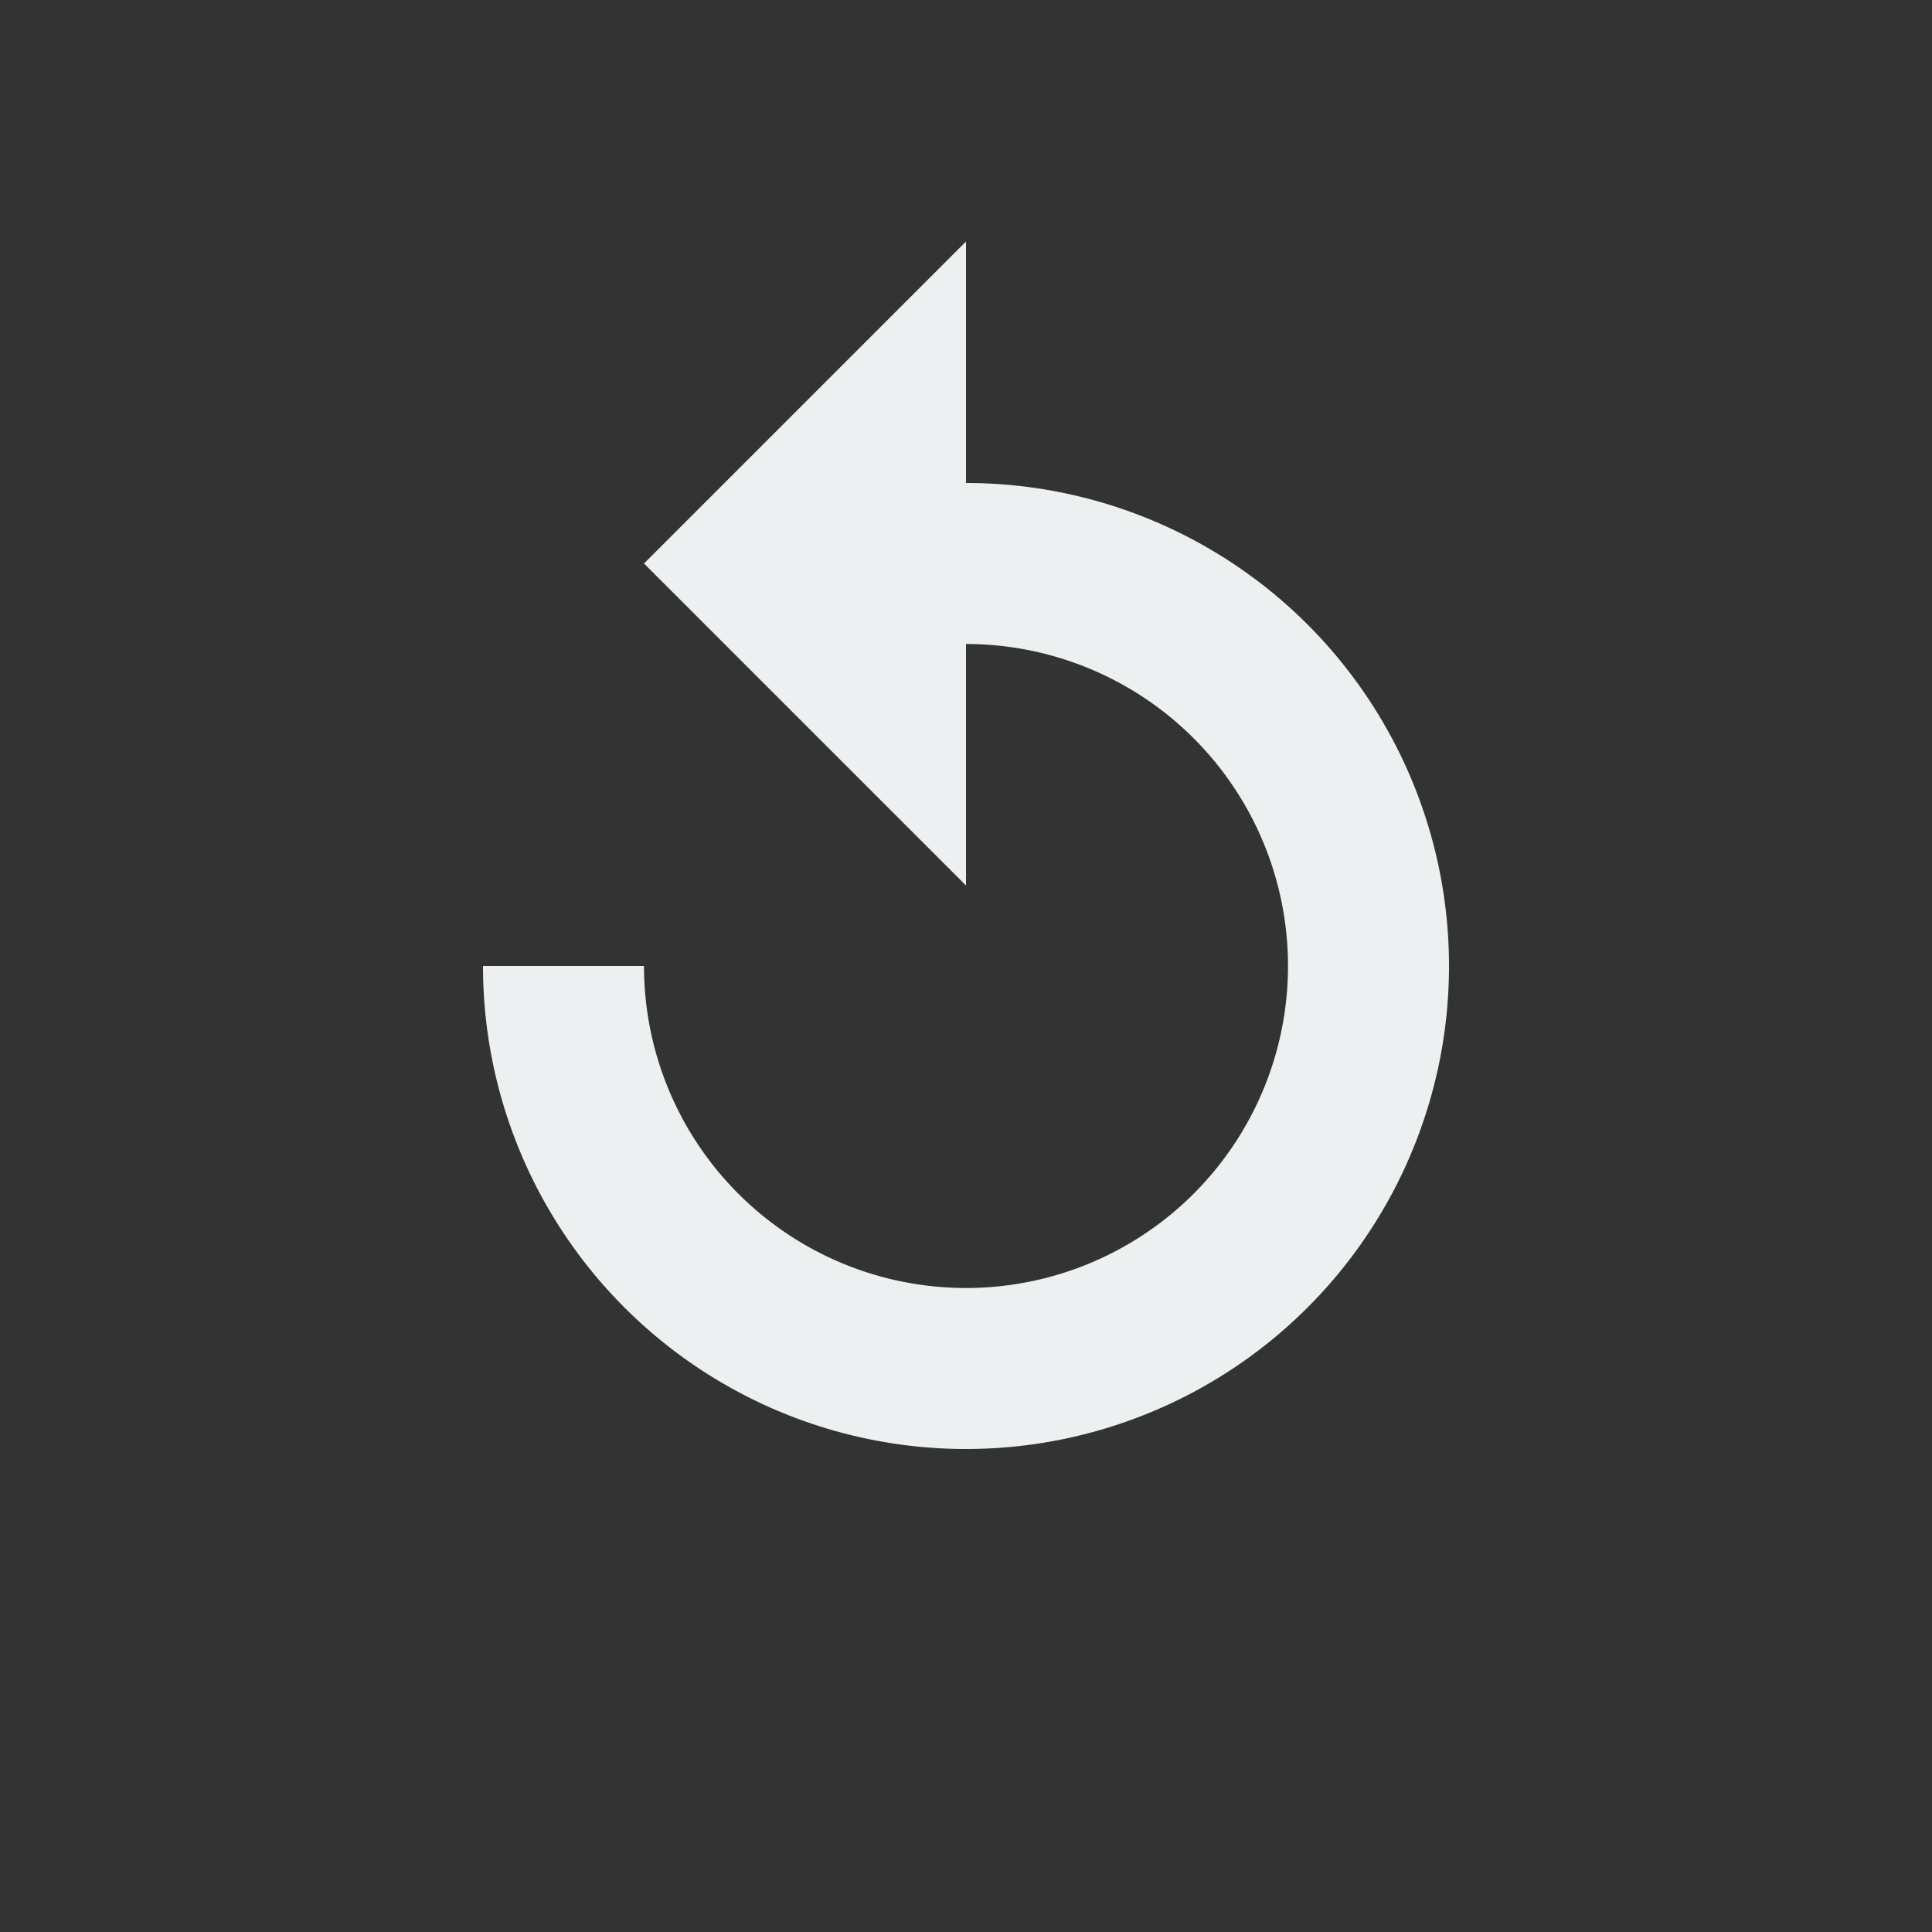
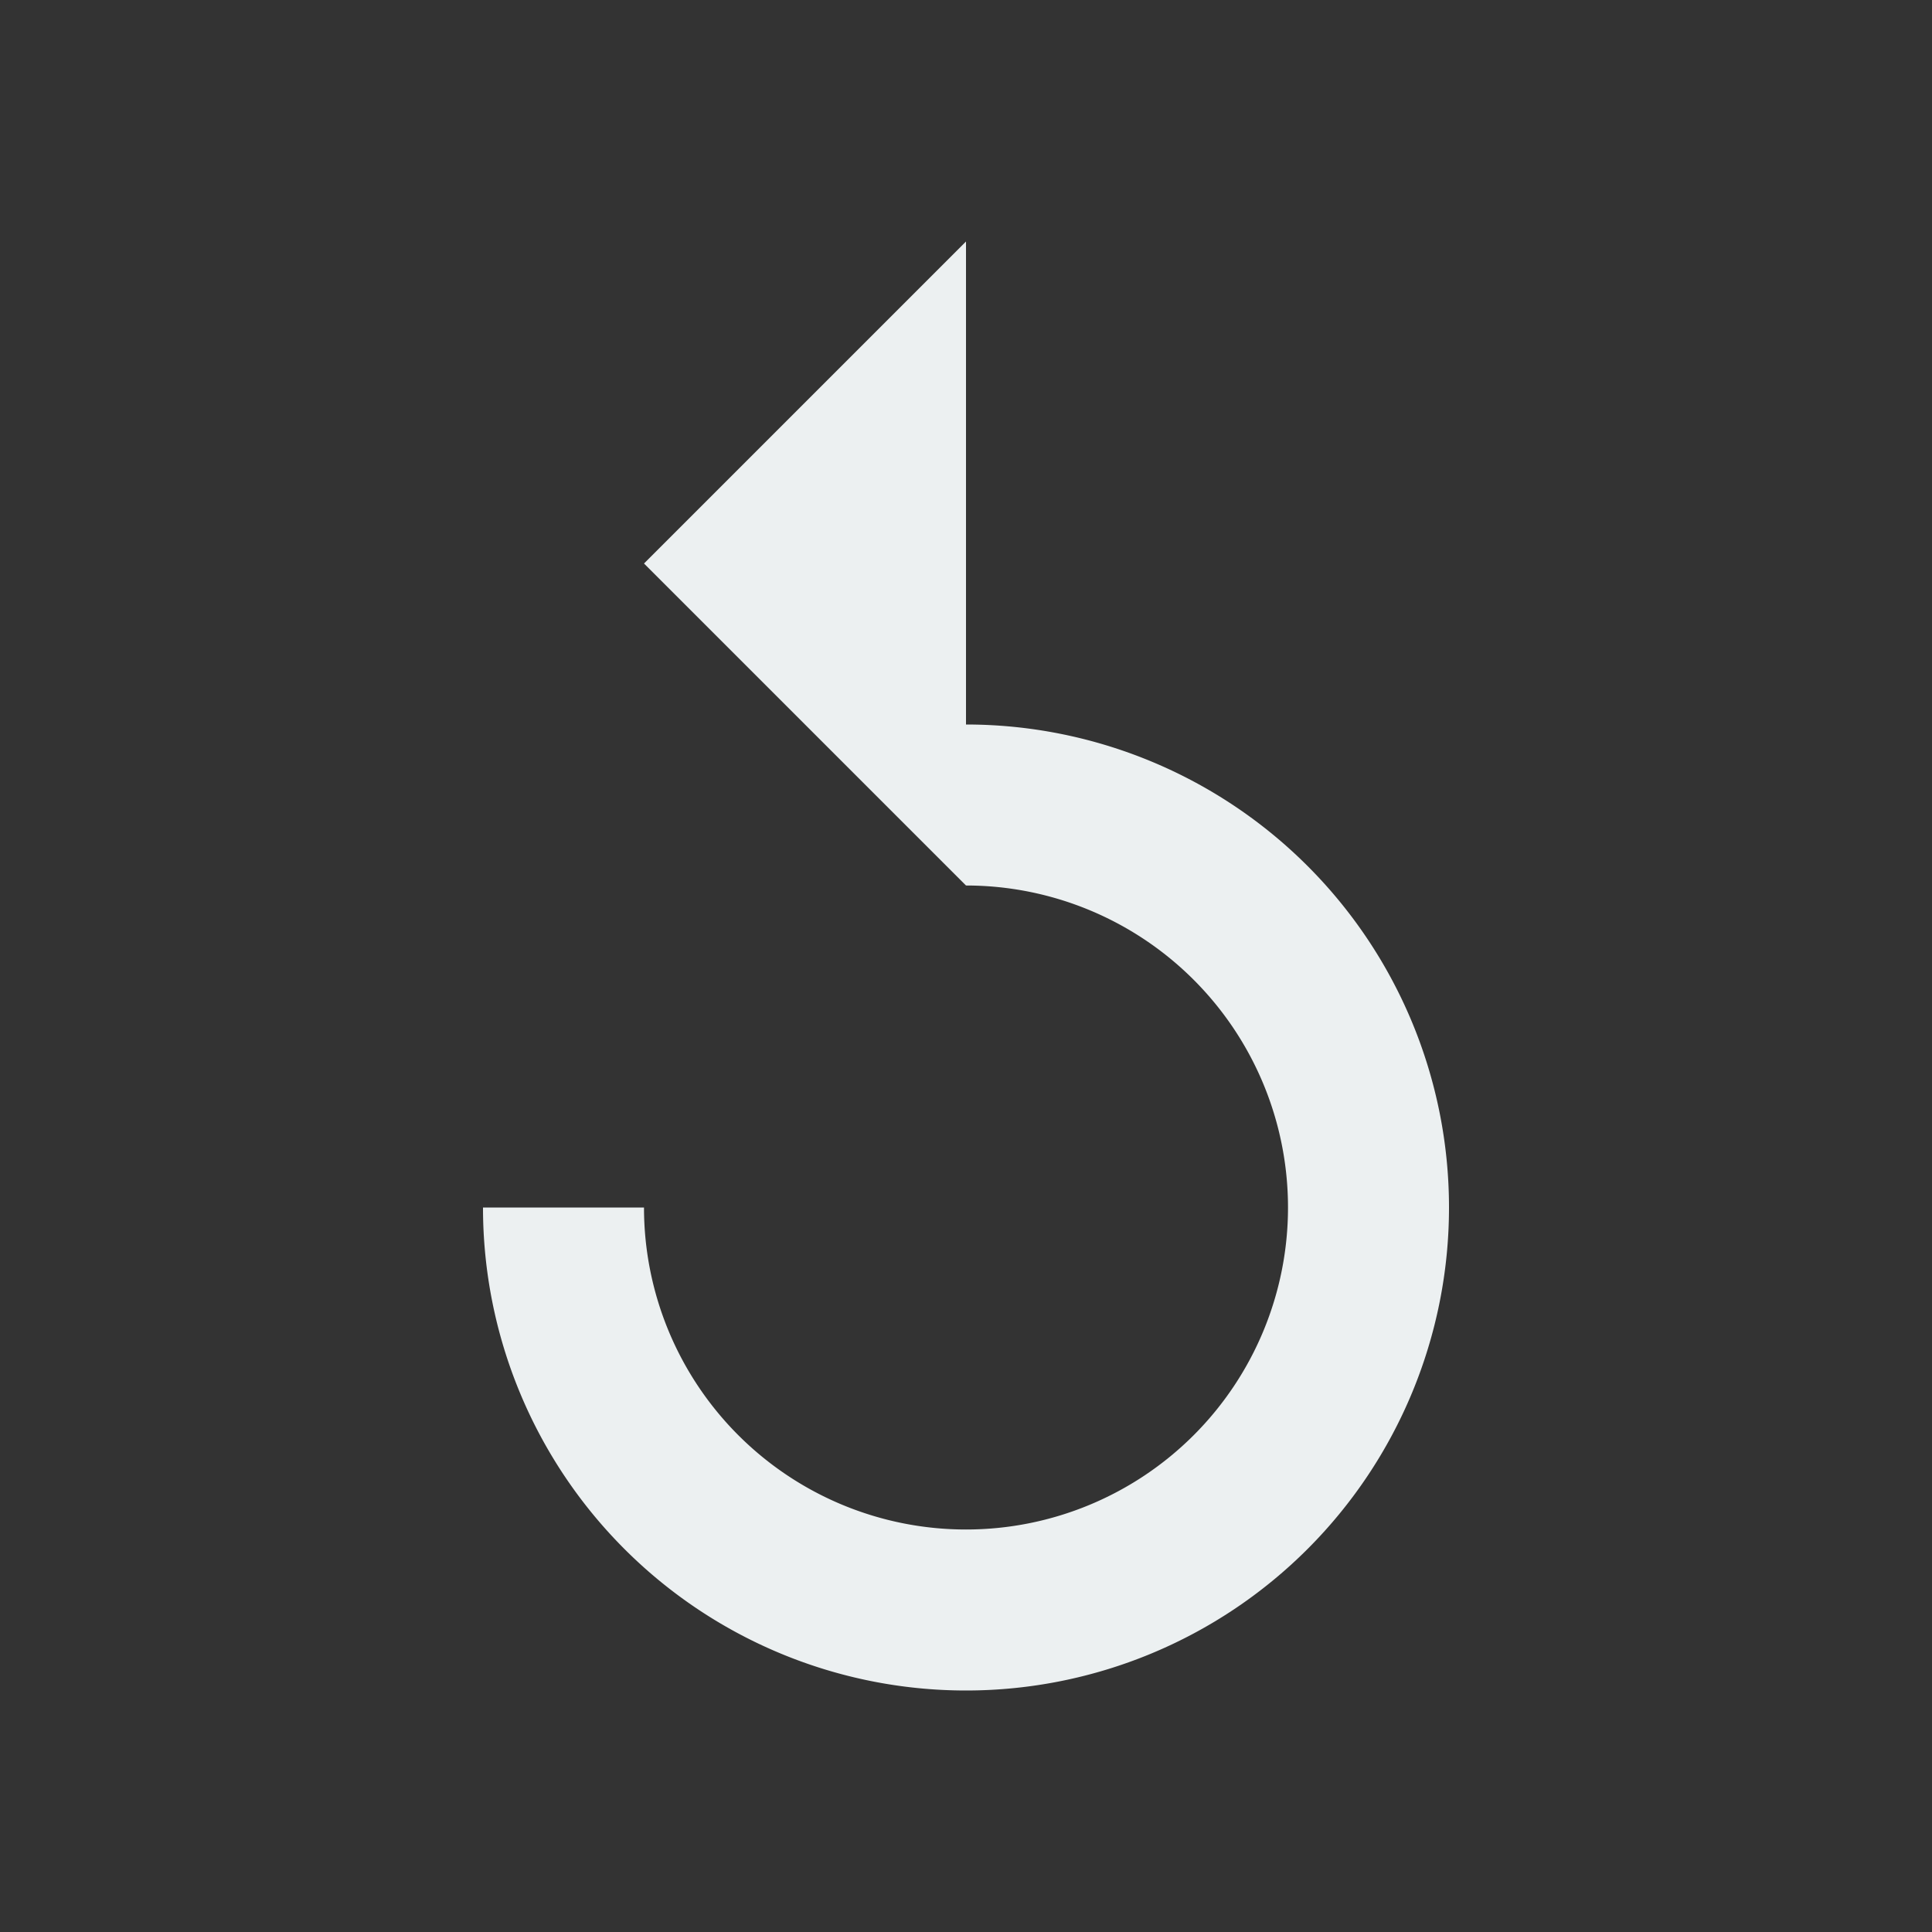
<svg xmlns="http://www.w3.org/2000/svg" viewBox="0 0 24 24" width="24" height="24" aria-hidden="true">
  <rect x="0" y="0" width="24" height="24" fill="#333333" stroke="none" />
-   <path d="M12 6V3L8 7l4 4V8a4 4 0 11-4 4H6a6 6 0 106-6z" fill="#ecf0f1" />
+   <path d="M12 6V3L8 7l4 4a4 4 0 11-4 4H6a6 6 0 106-6z" fill="#ecf0f1" />
</svg>